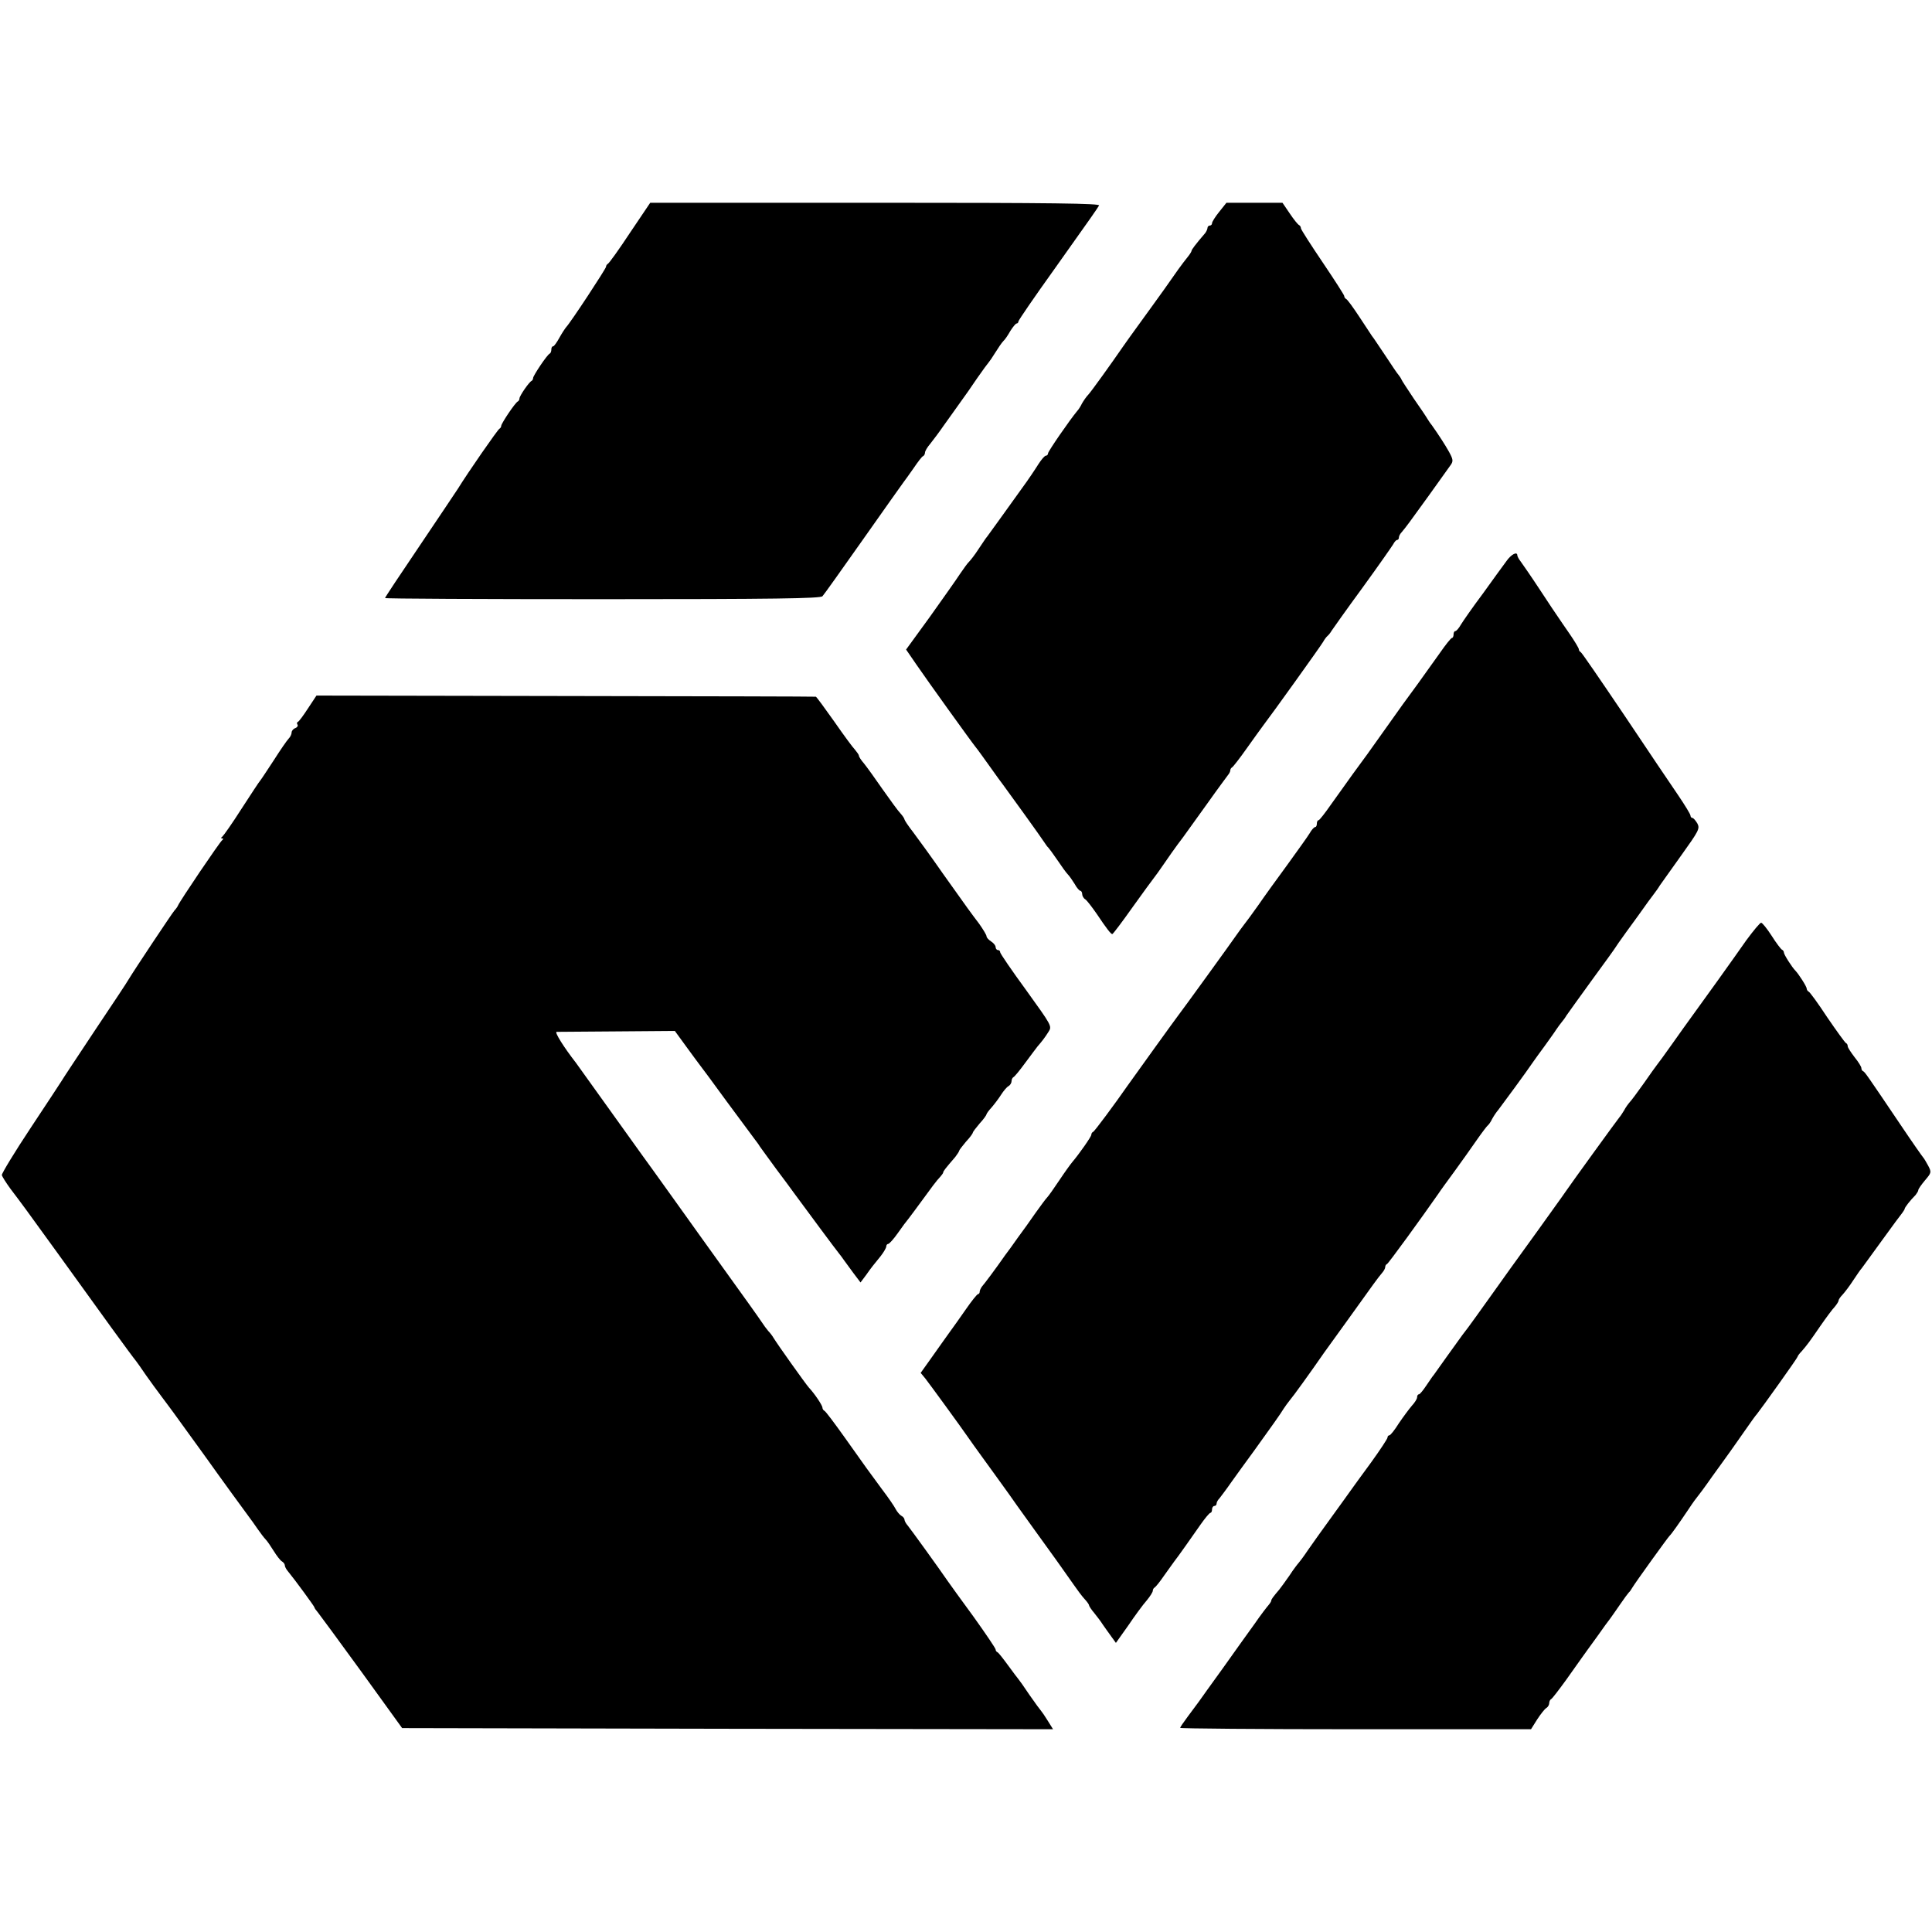
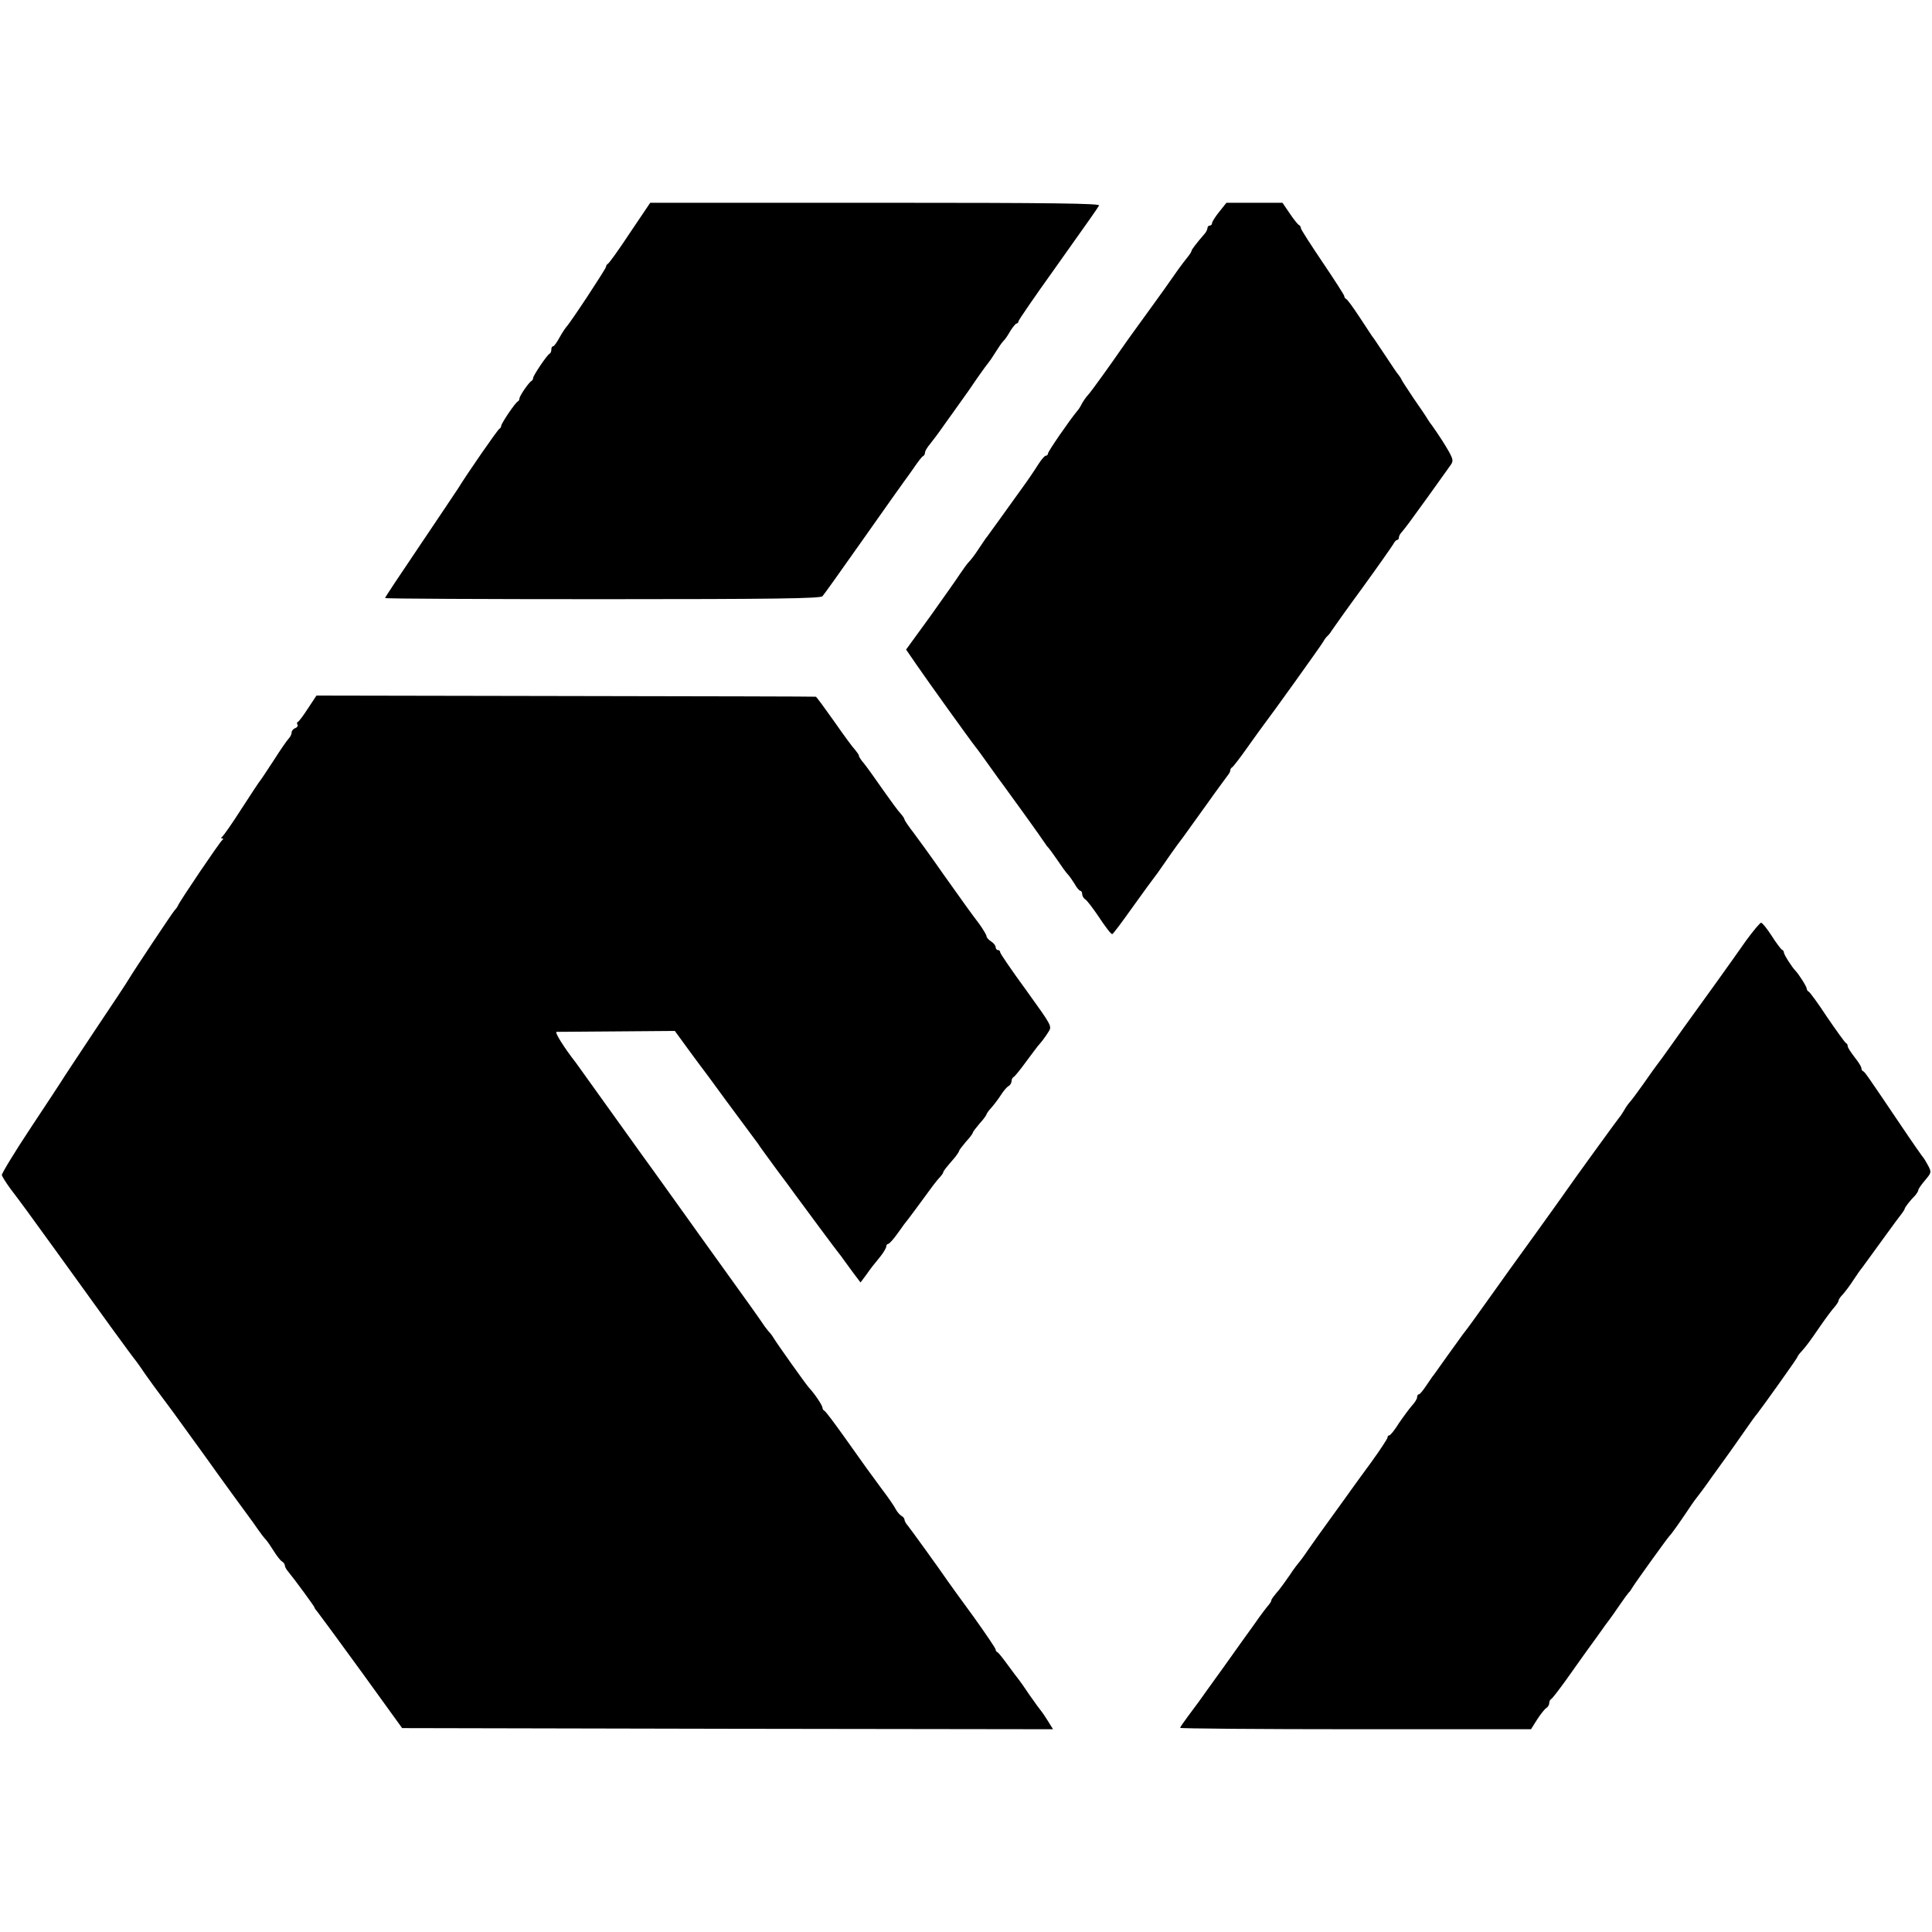
<svg xmlns="http://www.w3.org/2000/svg" version="1.0" width="848pt" height="848pt" viewBox="0 0 848 848" preserveAspectRatio="xMidYMid meet">
  <g transform="translate(0,848) scale(0.1,-0.1)" fill="#000000" stroke="none">
    <path d="M2765 7458 c-48 -73 -92 -134 -97 -136 -4 -2 -8 -8 -8 -13 0 -8 -155 -244 -175 -265 -5 -6 -19 -27 -30 -47 -11 -20 -23 -37 -27 -37 -5 0 -8 -6 -8 -14 0 -8 -3 -16 -7 -18 -11 -4 -73 -97 -73 -107 0 -5 -3 -11 -7 -13 -11 -5 -53 -66 -53 -77 0 -5 -3 -11 -7 -13 -11 -4 -73 -97 -73 -107 0 -5 -4 -11 -8 -13 -7 -3 -139 -193 -182 -263 -8 -13 -84 -125 -167 -249 -84 -124 -153 -228 -153 -231 0 -3 430 -5 955 -5 751 0 957 3 965 13 6 6 87 120 180 252 93 132 173 245 177 250 5 6 24 33 43 60 19 28 37 52 42 53 4 2 8 9 8 15 0 7 10 24 23 39 12 15 40 52 62 84 22 31 54 75 70 98 17 23 50 70 74 106 25 36 48 67 51 70 3 3 16 22 29 43 13 21 28 43 35 50 7 6 21 27 31 45 11 17 23 32 27 32 4 0 8 4 8 9 0 5 70 107 156 227 175 246 187 264 198 282 6 9 -193 12 -981 12 l-989 0 -89 -132z" />
    <path d="M5352 7551 c-18 -22 -32 -45 -32 -50 0 -6 -4 -11 -10 -11 -5 0 -10 -5 -10 -10 0 -6 -5 -16 -10 -23 -43 -50 -60 -73 -60 -78 0 -3 -8 -16 -17 -27 -10 -12 -28 -36 -41 -54 -13 -18 -41 -58 -62 -88 -22 -30 -46 -64 -54 -75 -8 -11 -36 -50 -63 -87 -26 -36 -55 -76 -63 -88 -53 -77 -140 -198 -153 -212 -9 -9 -21 -27 -28 -39 -6 -13 -16 -28 -21 -33 -31 -37 -128 -177 -128 -186 0 -5 -4 -10 -9 -10 -6 0 -20 -17 -33 -37 -13 -21 -45 -69 -73 -107 -27 -38 -71 -99 -97 -135 -26 -36 -51 -70 -55 -76 -5 -5 -21 -30 -38 -55 -16 -25 -35 -49 -41 -55 -6 -5 -24 -30 -41 -55 -16 -25 -76 -109 -132 -188 l-104 -143 46 -67 c48 -70 239 -336 260 -362 7 -8 34 -46 62 -85 27 -38 53 -74 58 -80 13 -17 171 -236 182 -254 6 -9 12 -18 16 -21 3 -3 21 -27 40 -55 18 -27 39 -56 46 -63 7 -7 20 -26 30 -42 9 -17 21 -30 25 -30 4 0 8 -7 8 -15 0 -7 6 -18 13 -22 7 -4 29 -33 50 -63 44 -66 63 -90 69 -90 3 0 43 53 89 118 46 64 88 122 94 129 5 6 26 35 45 63 19 28 46 66 60 85 14 18 33 44 42 57 9 12 50 70 92 128 41 58 80 110 85 117 6 7 11 16 11 22 0 5 4 11 8 13 4 2 33 39 64 83 31 44 64 89 72 100 37 48 252 348 263 367 6 11 15 23 20 27 4 3 13 14 18 23 6 9 66 94 135 188 69 95 129 181 135 191 5 10 13 19 17 19 5 0 8 5 8 11 0 6 6 17 13 24 20 24 29 36 117 158 47 66 91 127 98 137 11 16 10 24 -8 57 -18 32 -45 74 -77 119 -5 5 -12 17 -18 26 -5 9 -32 49 -60 89 -27 41 -52 78 -54 84 -2 5 -8 14 -13 20 -5 5 -31 44 -58 85 -28 41 -53 80 -58 85 -4 6 -29 44 -56 85 -27 41 -53 77 -58 78 -4 2 -8 8 -8 13 0 4 -43 71 -95 148 -52 77 -95 144 -95 149 0 6 -4 12 -8 14 -5 2 -23 24 -41 51 l-32 47 -123 0 -123 0 -31 -39z" />
-     <path d="M6612 6017 c-13 -17 -59 -81 -103 -142 -45 -60 -88 -122 -97 -137 -9 -16 -20 -28 -24 -28 -5 0 -8 -7 -8 -15 0 -8 -3 -15 -7 -15 -5 -1 -28 -30 -53 -66 -25 -35 -69 -97 -98 -137 -61 -83 -62 -84 -142 -197 -80 -113 -81 -114 -142 -197 -29 -40 -73 -102 -98 -137 -25 -36 -48 -65 -52 -66 -5 0 -8 -7 -8 -15 0 -8 -3 -15 -7 -15 -5 0 -16 -12 -25 -28 -9 -15 -53 -76 -97 -137 -44 -60 -102 -140 -128 -178 -26 -37 -55 -76 -63 -86 -8 -11 -22 -29 -30 -41 -21 -31 -247 -343 -257 -355 -9 -11 -199 -275 -223 -309 -57 -82 -146 -202 -152 -204 -5 -2 -8 -8 -8 -13 0 -8 -54 -85 -83 -119 -7 -8 -33 -44 -57 -80 -24 -36 -48 -70 -54 -76 -6 -6 -29 -37 -51 -68 -22 -32 -57 -81 -78 -109 -20 -29 -45 -63 -55 -76 -41 -59 -92 -127 -102 -138 -5 -7 -10 -17 -10 -23 0 -5 -3 -10 -7 -10 -5 -1 -28 -30 -53 -66 -25 -36 -59 -84 -76 -107 -16 -23 -51 -71 -76 -107 l-47 -66 20 -24 c18 -23 156 -212 189 -260 8 -12 37 -52 63 -88 27 -37 55 -76 63 -87 8 -11 32 -45 54 -75 21 -30 50 -71 64 -90 14 -19 62 -87 108 -150 46 -63 95 -134 111 -156 15 -22 36 -50 47 -62 11 -12 20 -24 20 -28 0 -3 10 -19 23 -34 12 -15 29 -37 37 -50 8 -12 25 -35 37 -52 l21 -29 54 76 c29 43 65 92 81 110 15 18 27 37 27 43 0 6 4 12 8 14 4 2 23 25 42 53 19 27 39 54 43 60 14 17 80 111 117 164 19 27 38 50 43 51 4 0 7 7 7 15 0 8 5 15 10 15 6 0 10 5 10 11 0 6 6 16 13 23 6 8 30 39 52 71 22 31 67 93 100 138 75 104 117 163 130 185 6 9 18 26 27 37 14 16 87 117 150 208 7 10 53 73 101 140 48 67 100 139 115 160 15 21 33 44 40 52 6 7 12 18 12 23 0 6 3 12 8 14 6 2 154 206 225 308 9 14 42 59 72 100 30 41 73 102 96 135 23 33 45 62 49 65 4 3 13 15 19 28 7 13 19 31 27 40 14 18 128 173 154 212 8 12 31 43 50 69 19 27 42 58 50 71 8 12 20 28 25 34 6 7 15 19 20 28 6 9 55 77 110 153 55 75 105 144 110 153 6 9 14 21 18 26 4 6 37 52 73 101 35 50 70 97 77 106 6 8 17 23 22 32 6 8 48 68 94 132 78 109 83 118 71 141 -8 13 -17 24 -22 24 -4 0 -8 5 -8 10 0 6 -24 45 -53 88 -29 42 -136 201 -237 352 -102 151 -188 277 -192 278 -5 2 -8 8 -8 12 0 5 -18 35 -40 67 -22 32 -45 65 -50 73 -6 8 -42 62 -80 120 -38 58 -77 114 -85 125 -8 10 -15 23 -15 27 0 19 -27 5 -48 -25z" />
    <path d="M1352 5371 c-20 -31 -40 -58 -44 -59 -5 -2 -6 -8 -2 -13 3 -5 -2 -12 -10 -15 -9 -3 -16 -12 -16 -19 0 -8 -6 -20 -13 -27 -7 -7 -36 -49 -64 -93 -29 -44 -55 -84 -60 -90 -5 -5 -42 -62 -83 -125 -40 -63 -79 -118 -84 -122 -7 -5 -7 -8 -1 -8 6 0 6 -3 0 -8 -10 -7 -186 -267 -194 -287 -2 -5 -9 -15 -15 -21 -10 -11 -177 -262 -201 -302 -5 -10 -73 -112 -150 -227 -77 -116 -142 -214 -145 -220 -3 -5 -64 -98 -135 -205 -71 -107 -128 -201 -127 -208 2 -7 19 -34 38 -60 53 -70 62 -82 203 -277 197 -274 329 -456 349 -480 4 -5 23 -32 42 -60 19 -27 51 -71 70 -96 19 -26 43 -57 52 -70 9 -13 40 -55 68 -94 28 -38 62 -86 76 -105 51 -72 184 -255 192 -265 4 -5 19 -26 32 -45 13 -19 30 -41 36 -47 7 -7 22 -29 35 -50 13 -21 29 -42 36 -46 7 -4 13 -12 13 -17 0 -6 6 -18 14 -27 32 -39 116 -154 116 -158 0 -3 7 -13 15 -22 8 -10 95 -128 193 -263 l177 -245 1429 -3 1428 -2 -23 37 c-13 21 -26 40 -29 43 -3 3 -26 34 -51 70 -24 36 -46 67 -49 70 -3 3 -23 30 -45 60 -22 30 -43 57 -47 58 -5 2 -8 8 -8 12 0 5 -44 70 -97 144 -54 74 -105 144 -113 156 -39 57 -162 227 -175 243 -8 9 -15 21 -15 27 0 5 -6 13 -14 17 -7 4 -18 17 -24 28 -5 11 -33 52 -62 90 -63 85 -61 83 -162 225 -45 63 -85 117 -90 118 -4 2 -8 8 -8 13 0 10 -33 60 -60 89 -15 17 -136 187 -155 218 -5 9 -16 23 -23 30 -7 8 -21 27 -30 41 -9 14 -79 112 -154 216 -75 105 -170 236 -210 293 -94 131 -146 204 -156 217 -4 6 -70 98 -147 205 -77 107 -143 200 -147 205 -53 68 -95 135 -85 136 6 0 126 1 266 2 l253 2 51 -70 c28 -38 54 -74 59 -80 4 -5 58 -77 118 -160 61 -82 116 -157 123 -166 6 -8 17 -22 22 -31 6 -8 38 -53 72 -99 35 -46 69 -93 77 -104 58 -79 187 -253 198 -266 7 -9 18 -23 23 -31 6 -8 24 -33 41 -56 l31 -41 24 32 c26 37 30 41 64 83 14 18 25 37 25 43 0 6 4 11 8 11 5 0 24 21 43 48 18 26 39 54 46 62 10 13 28 37 108 146 11 15 26 33 33 40 6 7 12 15 12 18 0 5 8 16 53 68 9 12 17 24 17 27 0 3 14 21 30 40 17 18 30 36 30 40 0 3 14 21 30 40 17 18 30 37 30 40 0 3 10 17 23 31 12 14 31 39 41 55 11 17 25 34 33 38 7 4 13 14 13 22 0 7 4 15 8 17 5 2 28 30 52 63 24 33 49 65 54 72 19 22 31 37 48 64 16 25 15 26 -98 183 -63 86 -114 161 -114 166 0 6 -4 10 -10 10 -5 0 -10 6 -10 13 0 7 -9 18 -20 25 -11 7 -20 17 -20 23 0 5 -15 30 -32 54 -40 53 -44 58 -159 220 -50 72 -109 153 -130 181 -22 28 -39 54 -39 57 0 4 -8 16 -17 26 -10 10 -45 58 -78 105 -33 48 -70 99 -82 114 -13 15 -23 30 -23 35 0 4 -8 15 -17 26 -10 10 -51 66 -92 125 -41 58 -77 107 -80 108 -3 1 -498 2 -1099 3 l-1093 2 -37 -56z" />
    <path d="M7665 4353 c-50 -72 -215 -302 -249 -348 -8 -11 -42 -58 -75 -105 -33 -47 -64 -89 -69 -95 -4 -5 -30 -41 -57 -80 -27 -38 -55 -76 -62 -83 -7 -8 -18 -23 -24 -35 -7 -11 -16 -26 -21 -31 -10 -12 -208 -285 -236 -326 -9 -14 -66 -92 -125 -175 -124 -172 -114 -157 -212 -295 -41 -58 -82 -114 -90 -125 -17 -22 -23 -29 -95 -130 -27 -38 -53 -74 -57 -80 -5 -5 -19 -27 -33 -47 -14 -21 -28 -38 -32 -38 -5 0 -8 -6 -8 -13 0 -7 -10 -23 -23 -37 -12 -14 -38 -49 -57 -77 -18 -29 -37 -53 -42 -53 -4 0 -8 -4 -8 -10 0 -5 -33 -55 -72 -109 -40 -55 -80 -109 -88 -121 -8 -12 -47 -65 -85 -118 -39 -54 -86 -119 -105 -147 -18 -27 -37 -52 -40 -55 -3 -3 -22 -27 -40 -55 -19 -27 -39 -55 -45 -62 -28 -33 -35 -43 -35 -48 0 -4 -6 -13 -12 -20 -7 -8 -35 -44 -61 -82 -27 -37 -89 -124 -138 -193 -50 -69 -98 -136 -107 -149 -9 -12 -32 -43 -49 -66 -18 -24 -33 -46 -33 -49 0 -3 346 -6 770 -6 l770 0 27 43 c15 23 33 46 40 50 7 4 13 14 13 22 0 7 4 15 8 17 4 1 33 39 65 83 31 44 63 89 71 100 8 11 37 52 65 90 27 39 54 75 58 80 4 6 24 33 42 60 19 28 37 52 40 55 4 3 11 13 16 22 13 22 157 222 164 228 7 6 41 54 84 118 17 26 34 49 37 52 3 3 33 43 65 89 33 45 69 96 80 111 11 16 40 56 64 91 24 35 48 68 53 73 20 25 178 246 178 251 0 3 8 14 18 24 24 28 32 38 82 111 25 36 53 74 63 84 9 11 17 23 17 28 0 4 8 16 18 26 9 10 30 37 46 62 16 24 33 49 38 54 5 6 44 61 88 121 44 61 84 115 90 122 5 7 10 15 10 17 0 6 24 37 48 61 6 8 12 17 12 22 0 4 13 23 29 42 29 34 29 36 14 65 -9 17 -19 33 -22 36 -3 3 -48 67 -99 143 -149 221 -157 232 -164 235 -5 2 -8 8 -8 14 0 6 -13 27 -30 48 -16 21 -30 42 -30 48 0 6 -3 12 -8 14 -4 2 -41 53 -82 113 -40 61 -77 112 -82 113 -4 2 -8 8 -8 13 0 9 -36 65 -50 79 -14 14 -50 70 -50 79 0 5 -4 11 -9 13 -4 2 -25 29 -45 61 -20 31 -41 57 -46 57 -5 0 -34 -35 -65 -77z" />
  </g>
</svg>